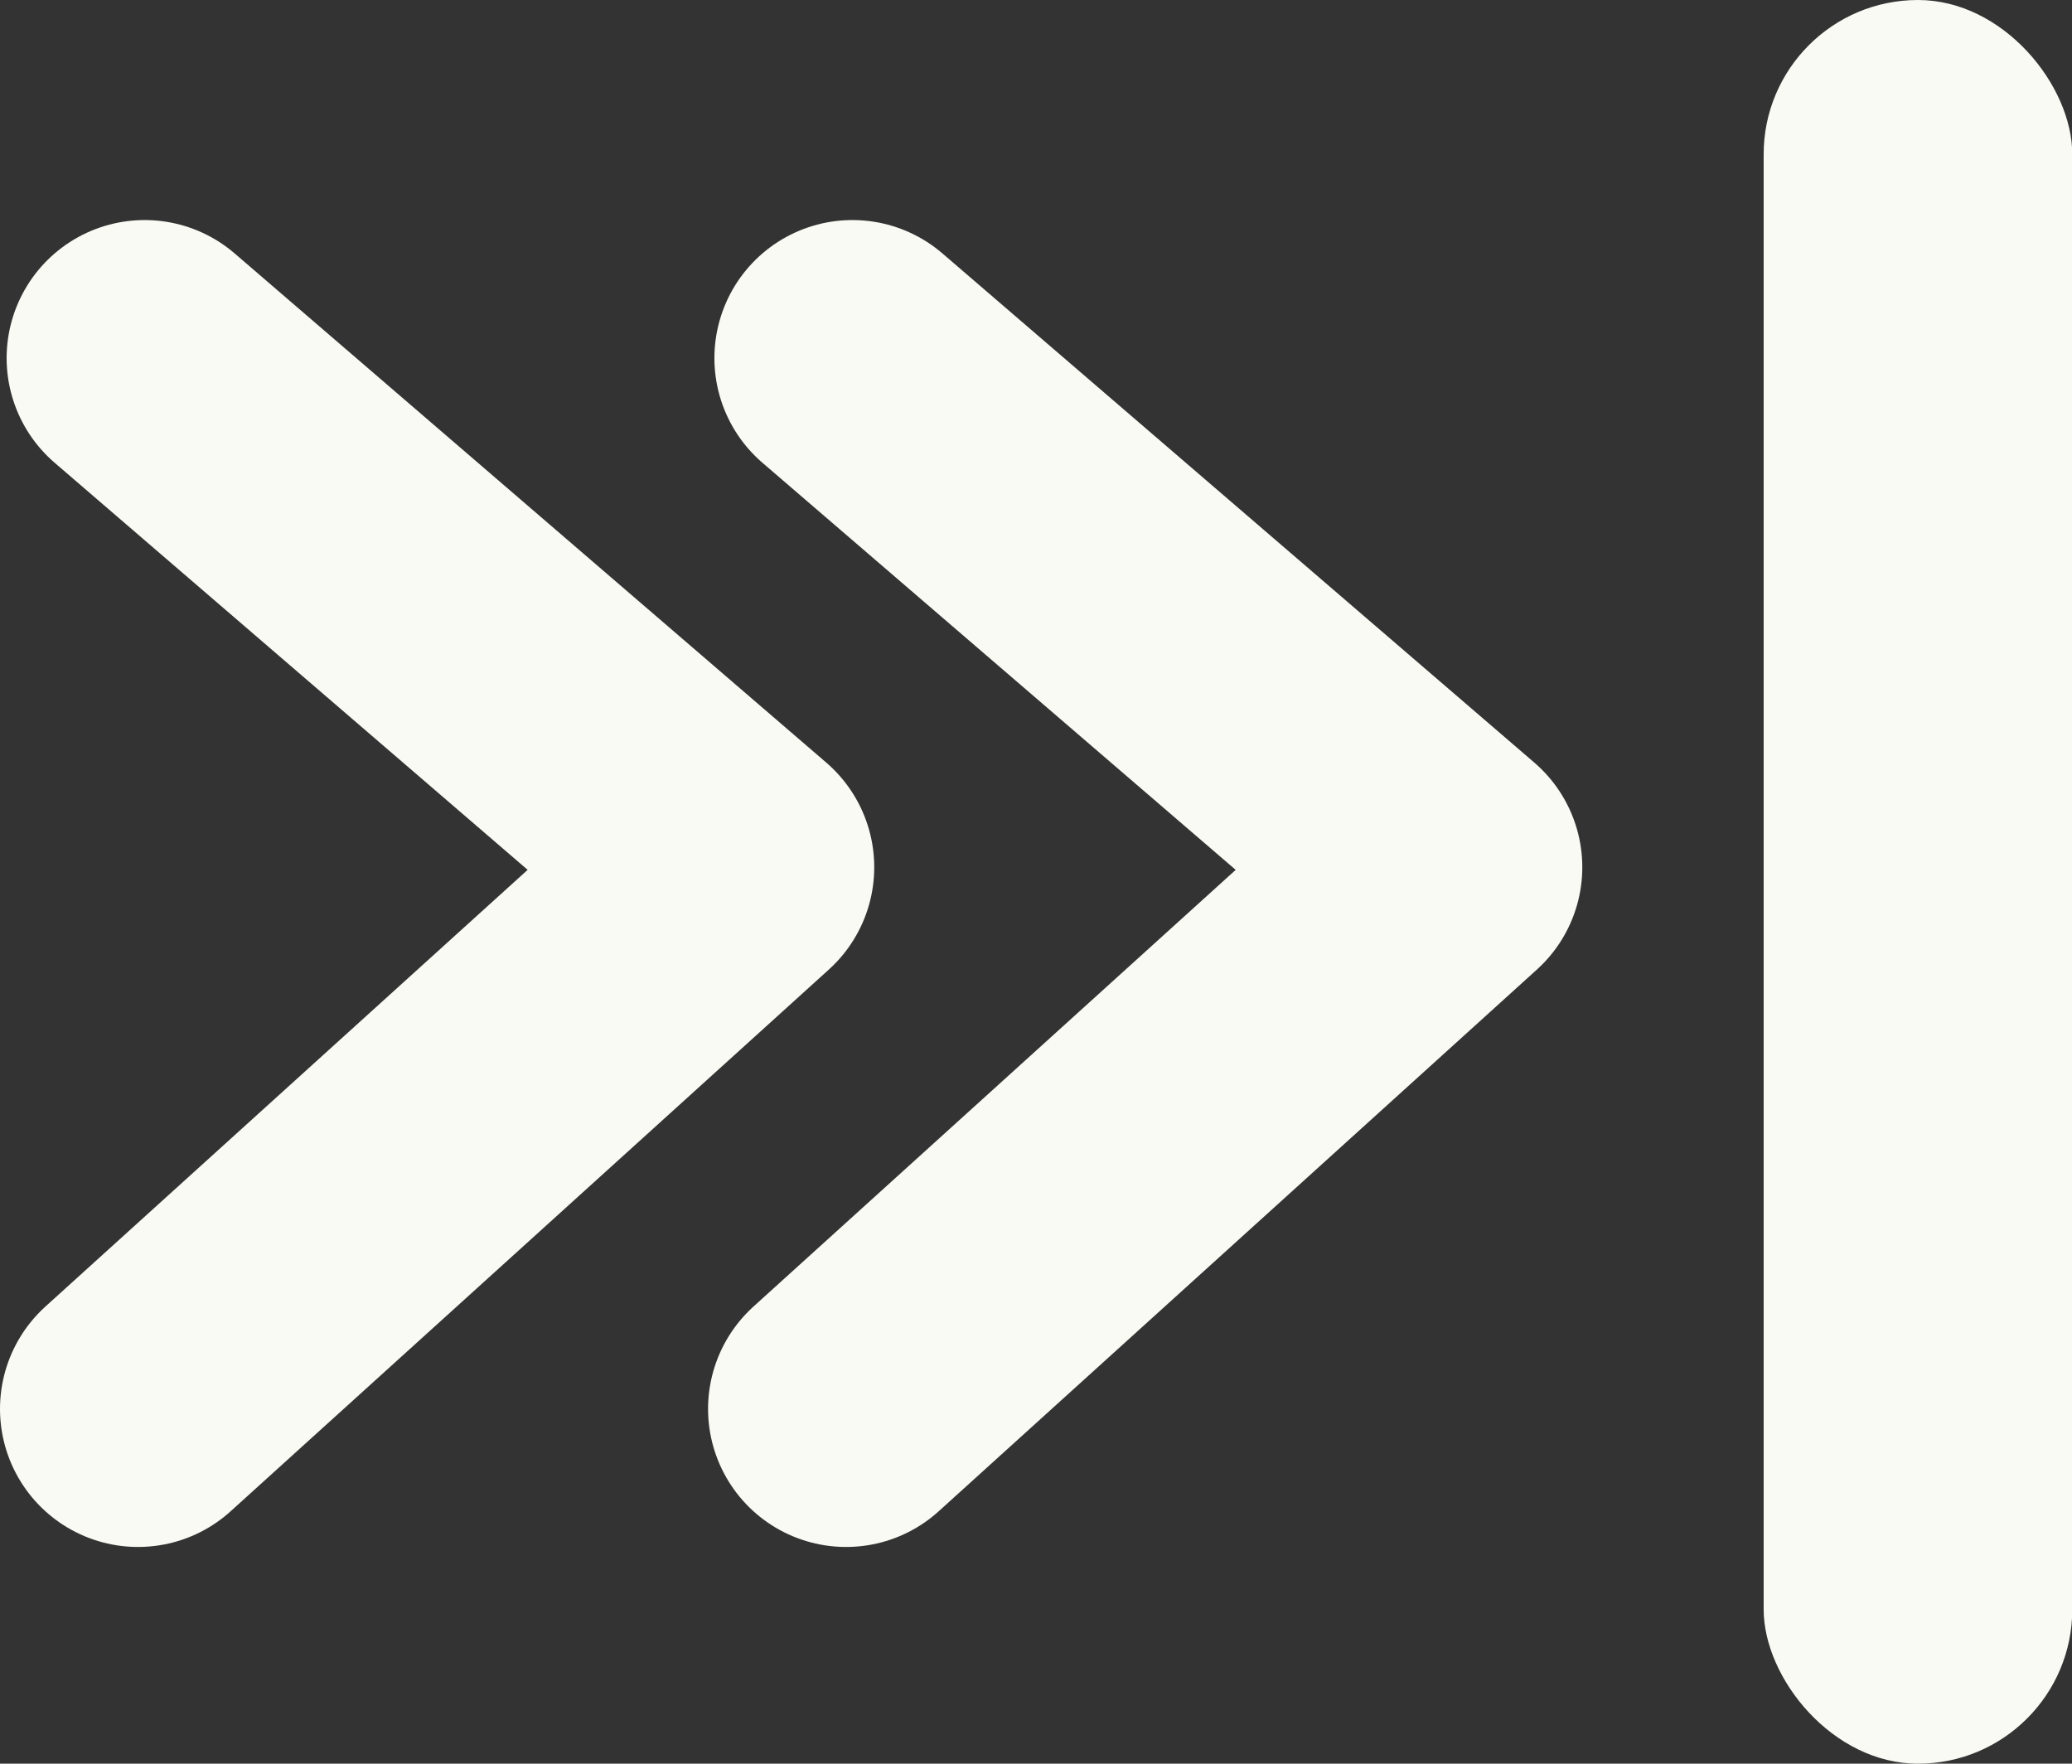
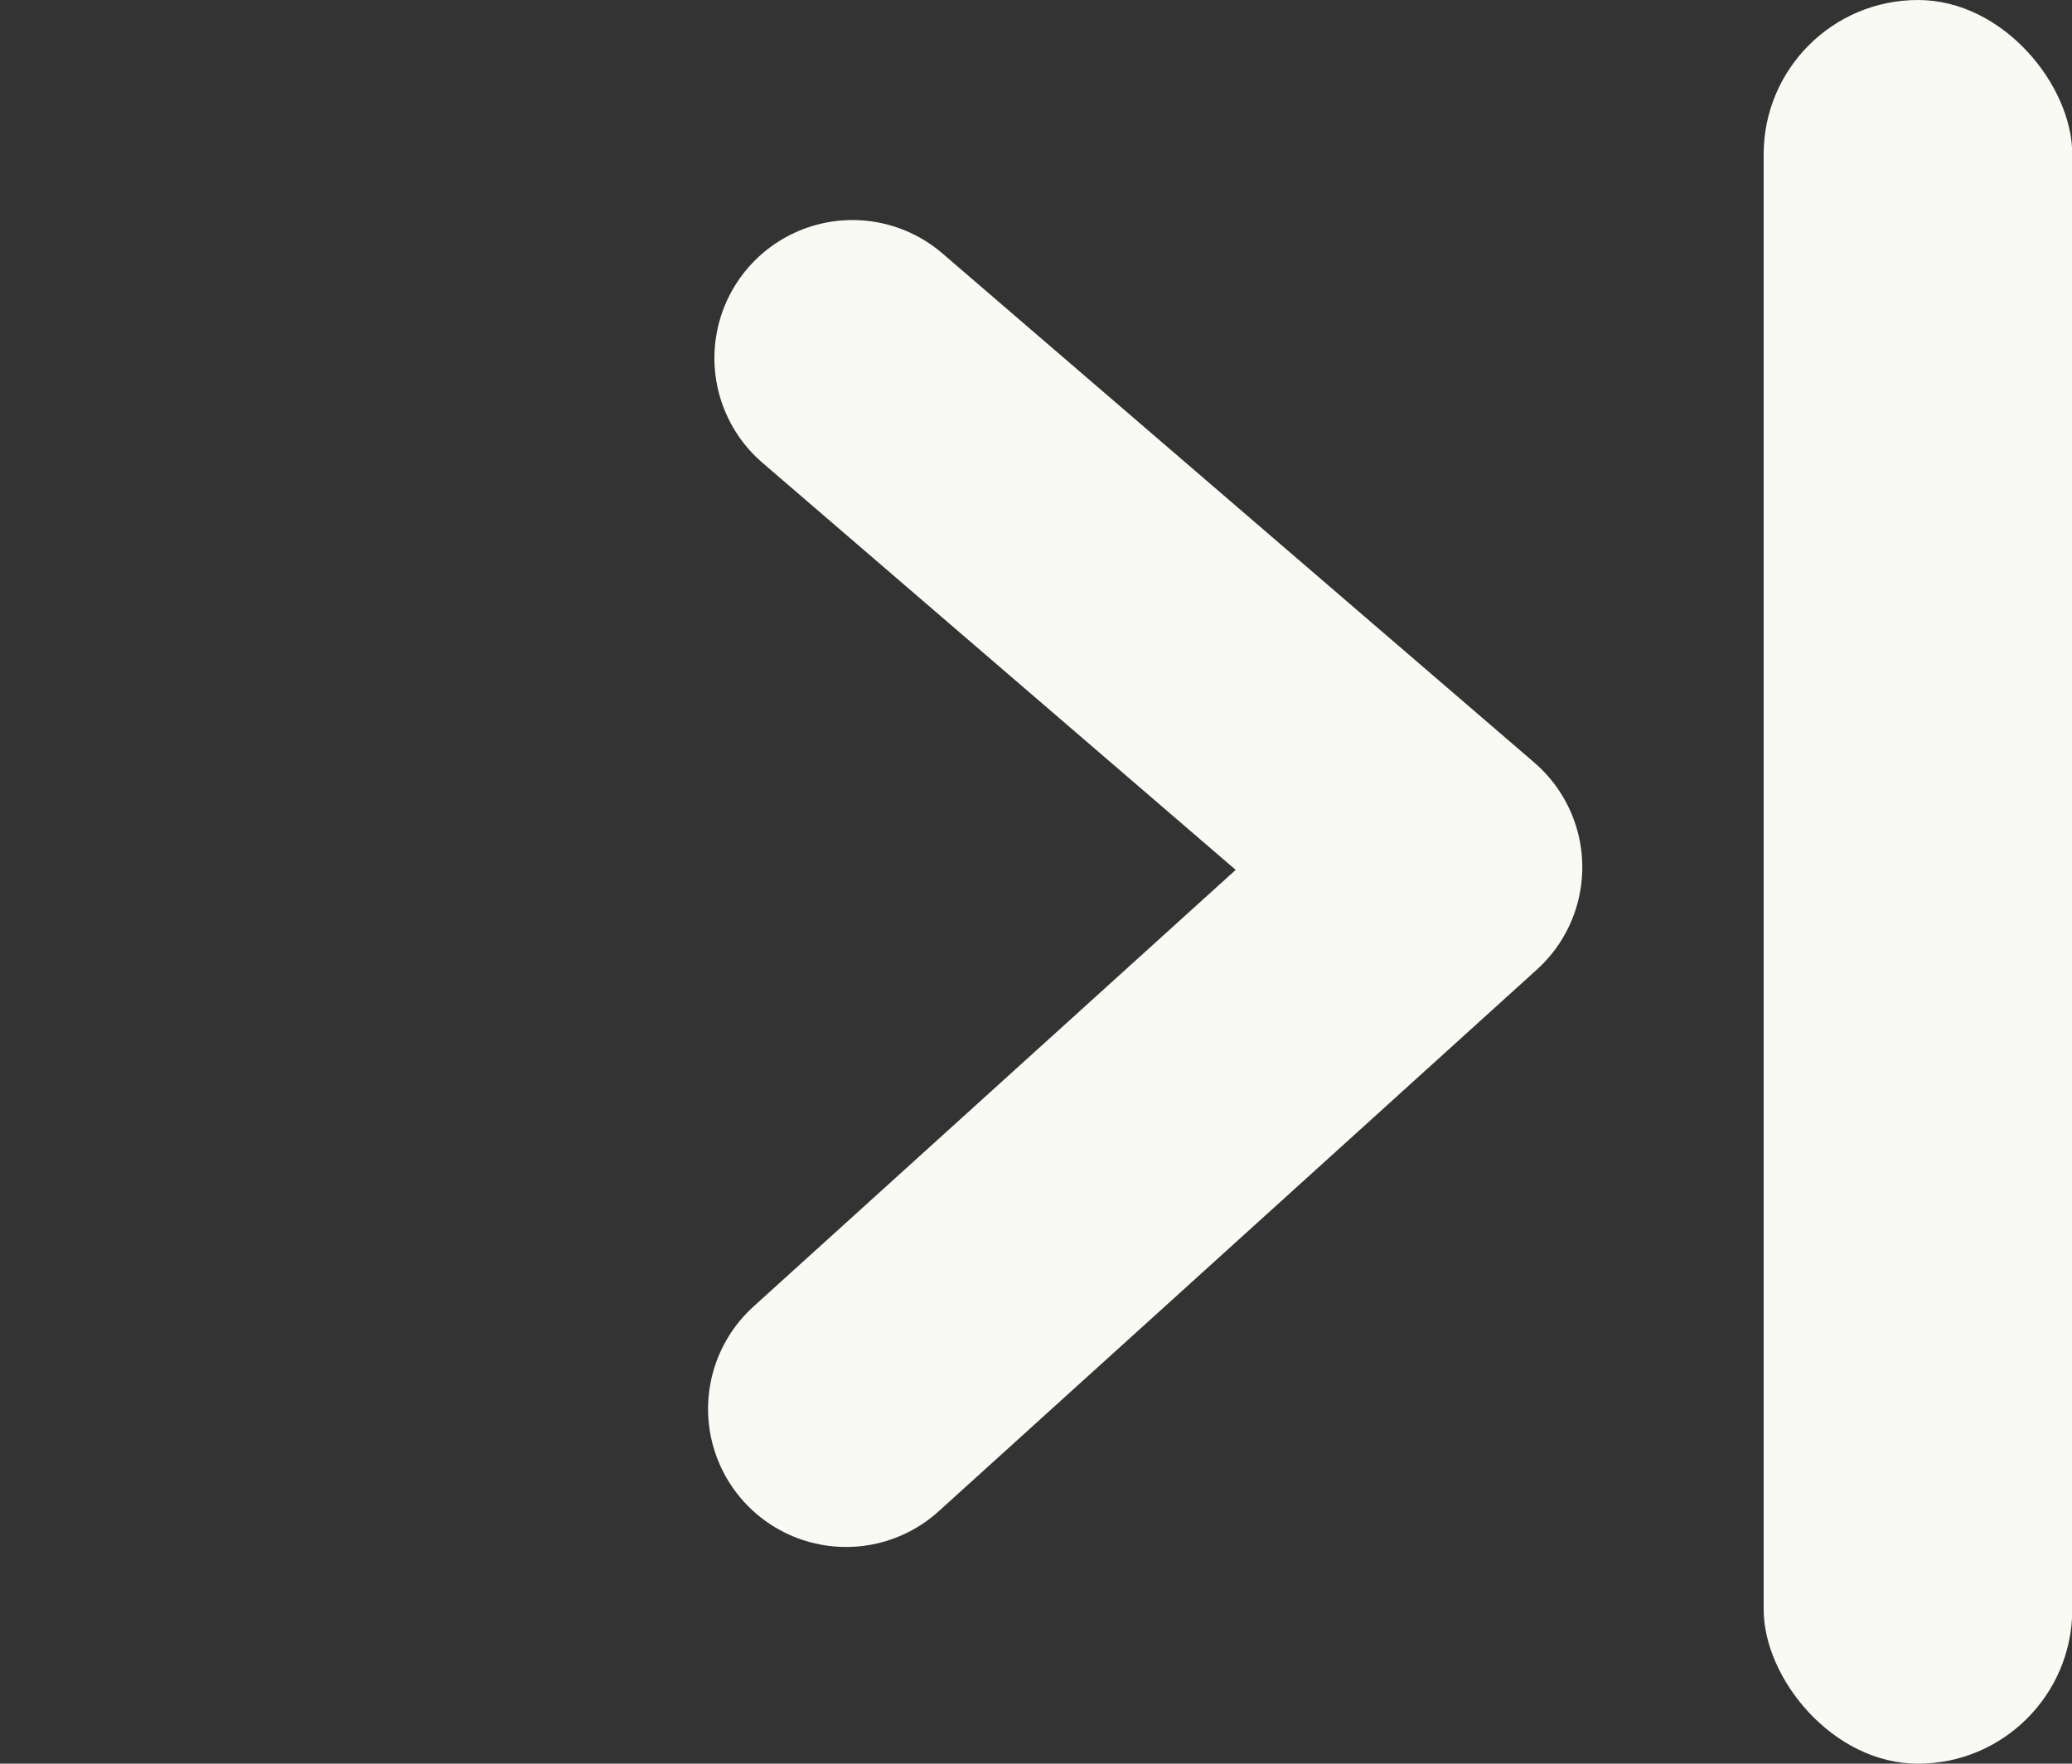
<svg xmlns="http://www.w3.org/2000/svg" viewBox="0 0 75.06 63.88">
  <rect x="0" y="0" width="75.06" height="63.88" fill="#333333" stroke="none" />
  <defs>
    <style>.cls-1{fill:#fafaf4;}.cls-2{fill:none;stroke:#fafaf4;stroke-linecap:round;stroke-linejoin:round;stroke-width:10px;}</style>
  </defs>
  <g id="Layer_2" data-name="Layer 2">
    <g id="btn">
      <g id="icone_skip">
        <rect class="cls-1" x="63.89" width="11.18" height="63.88" rx="5.59" />
        <polyline class="cls-2" points="30.88 12.97 52.32 31.41 30.65 51.03" />
-         <polyline class="cls-2" points="5.24 12.97 26.67 31.41 5 51.03" />
      </g>
    </g>
  </g>
</svg>